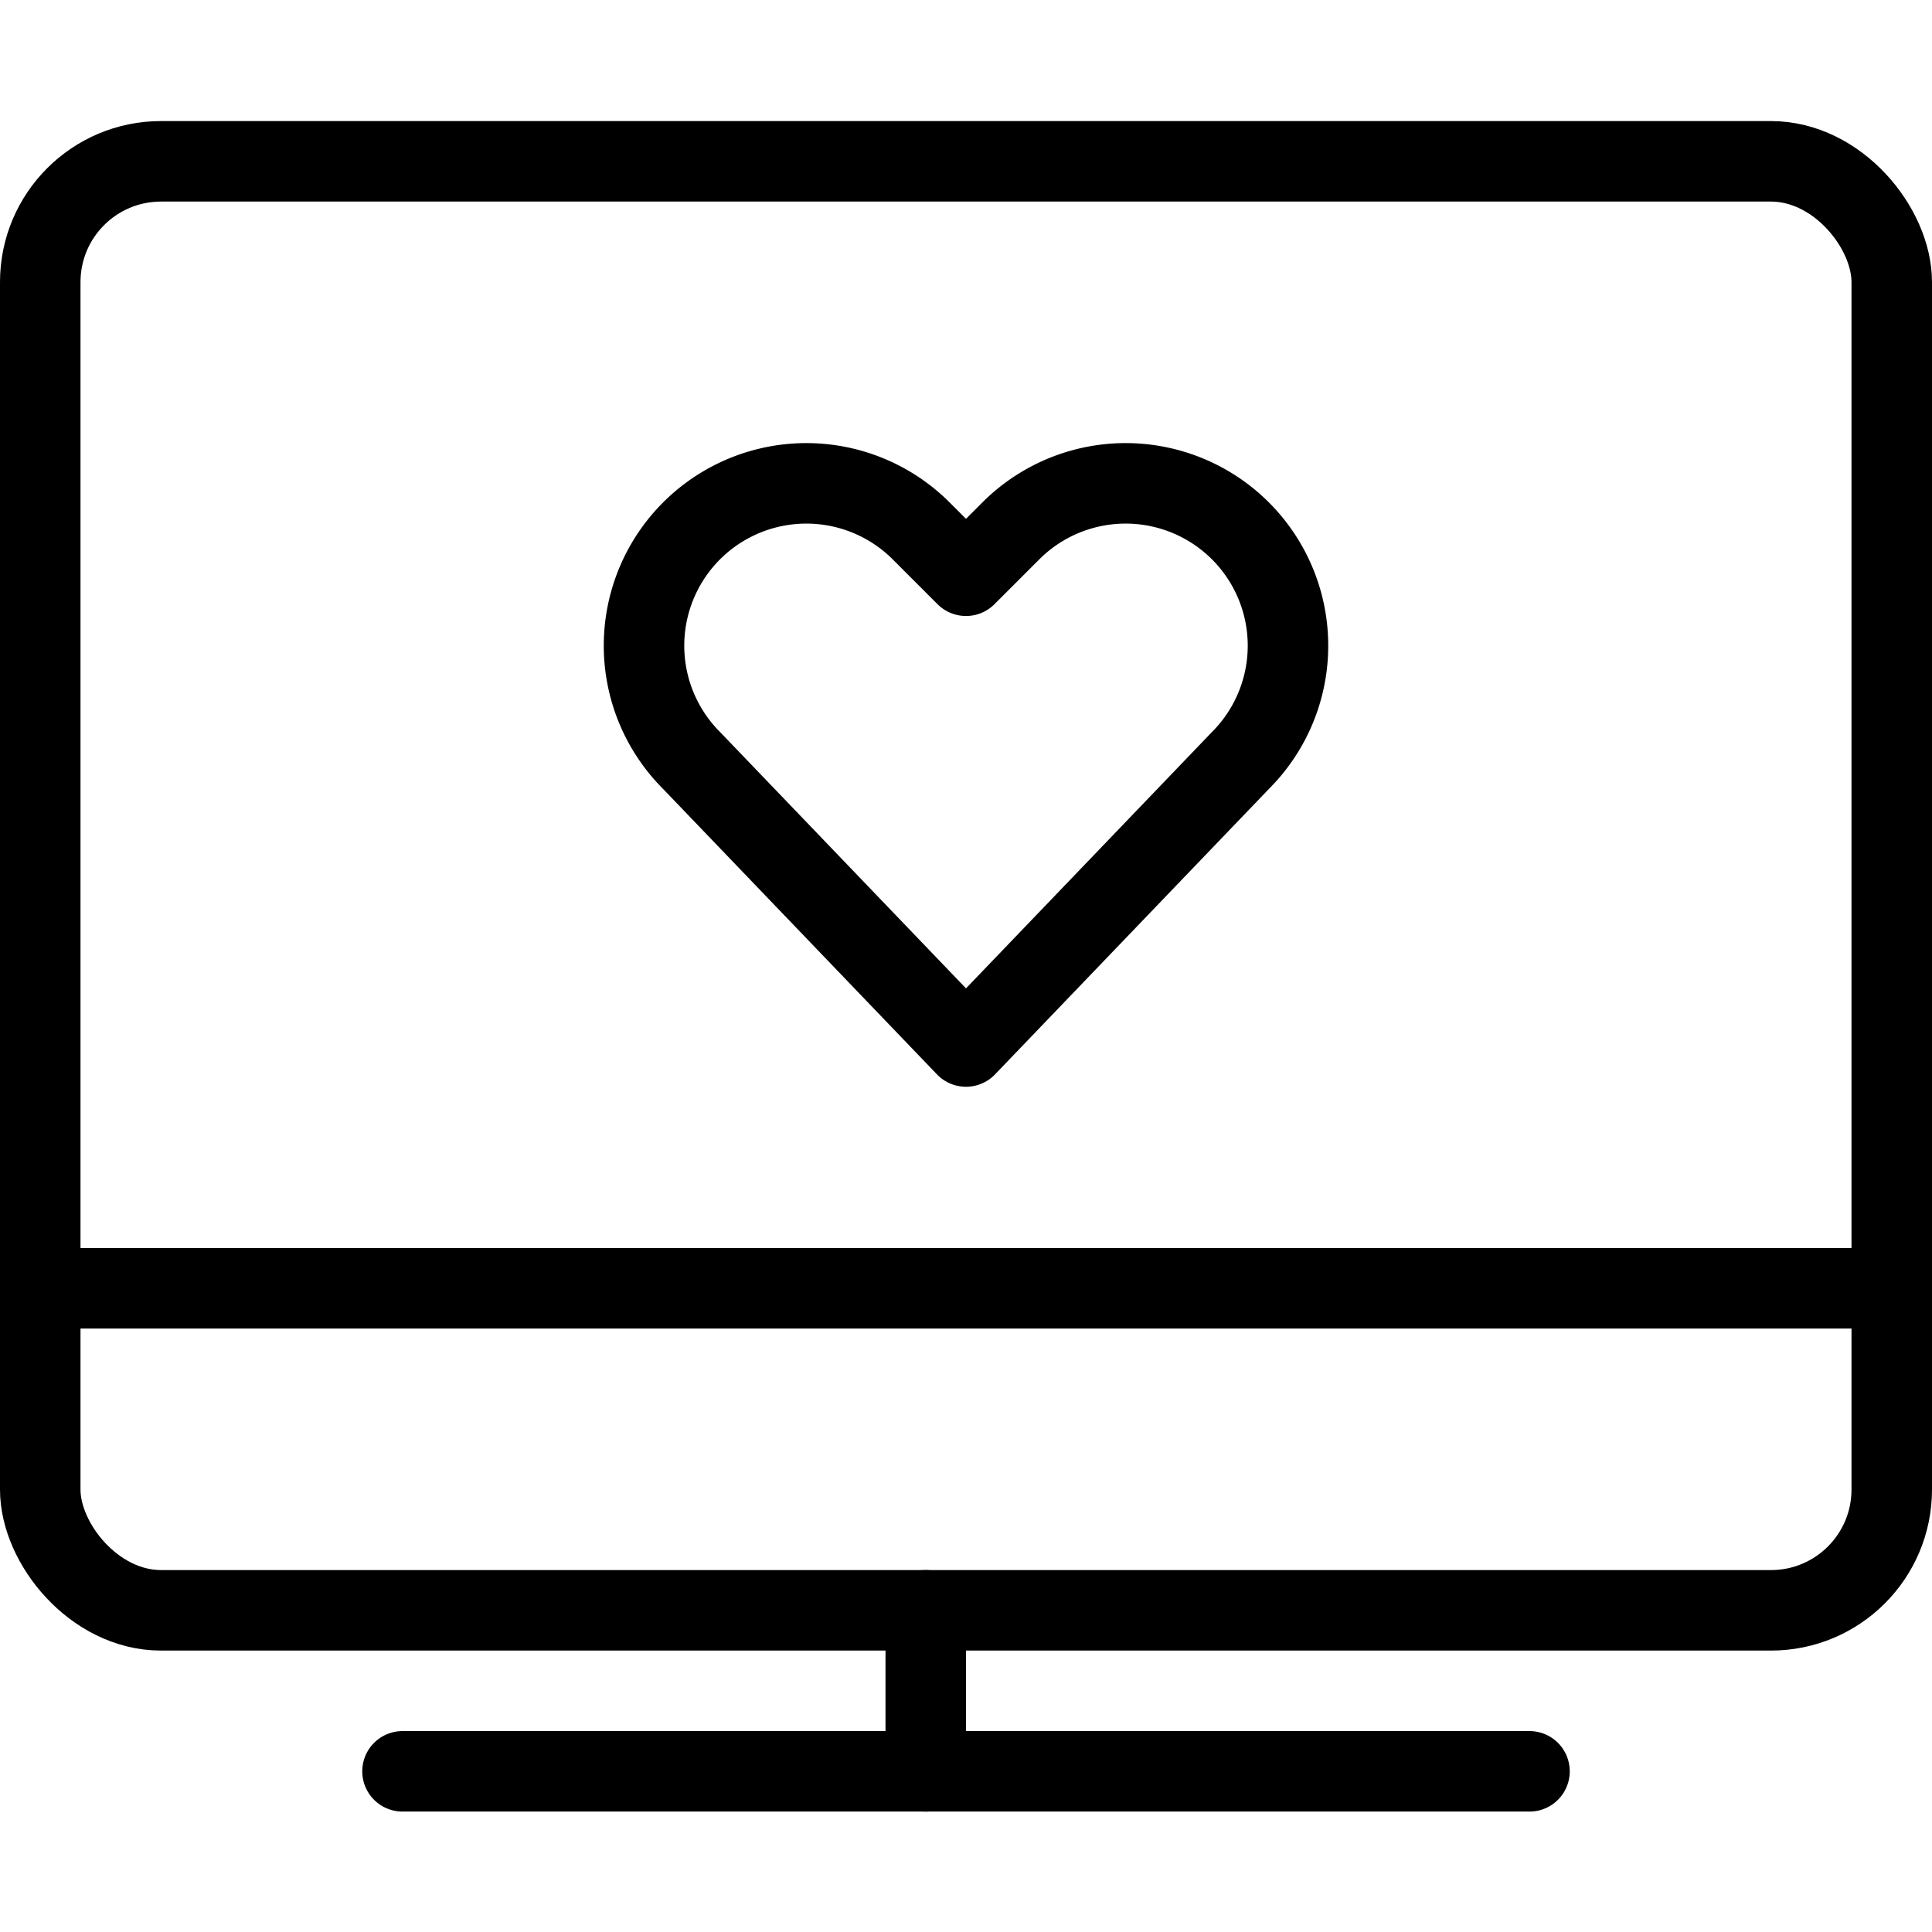
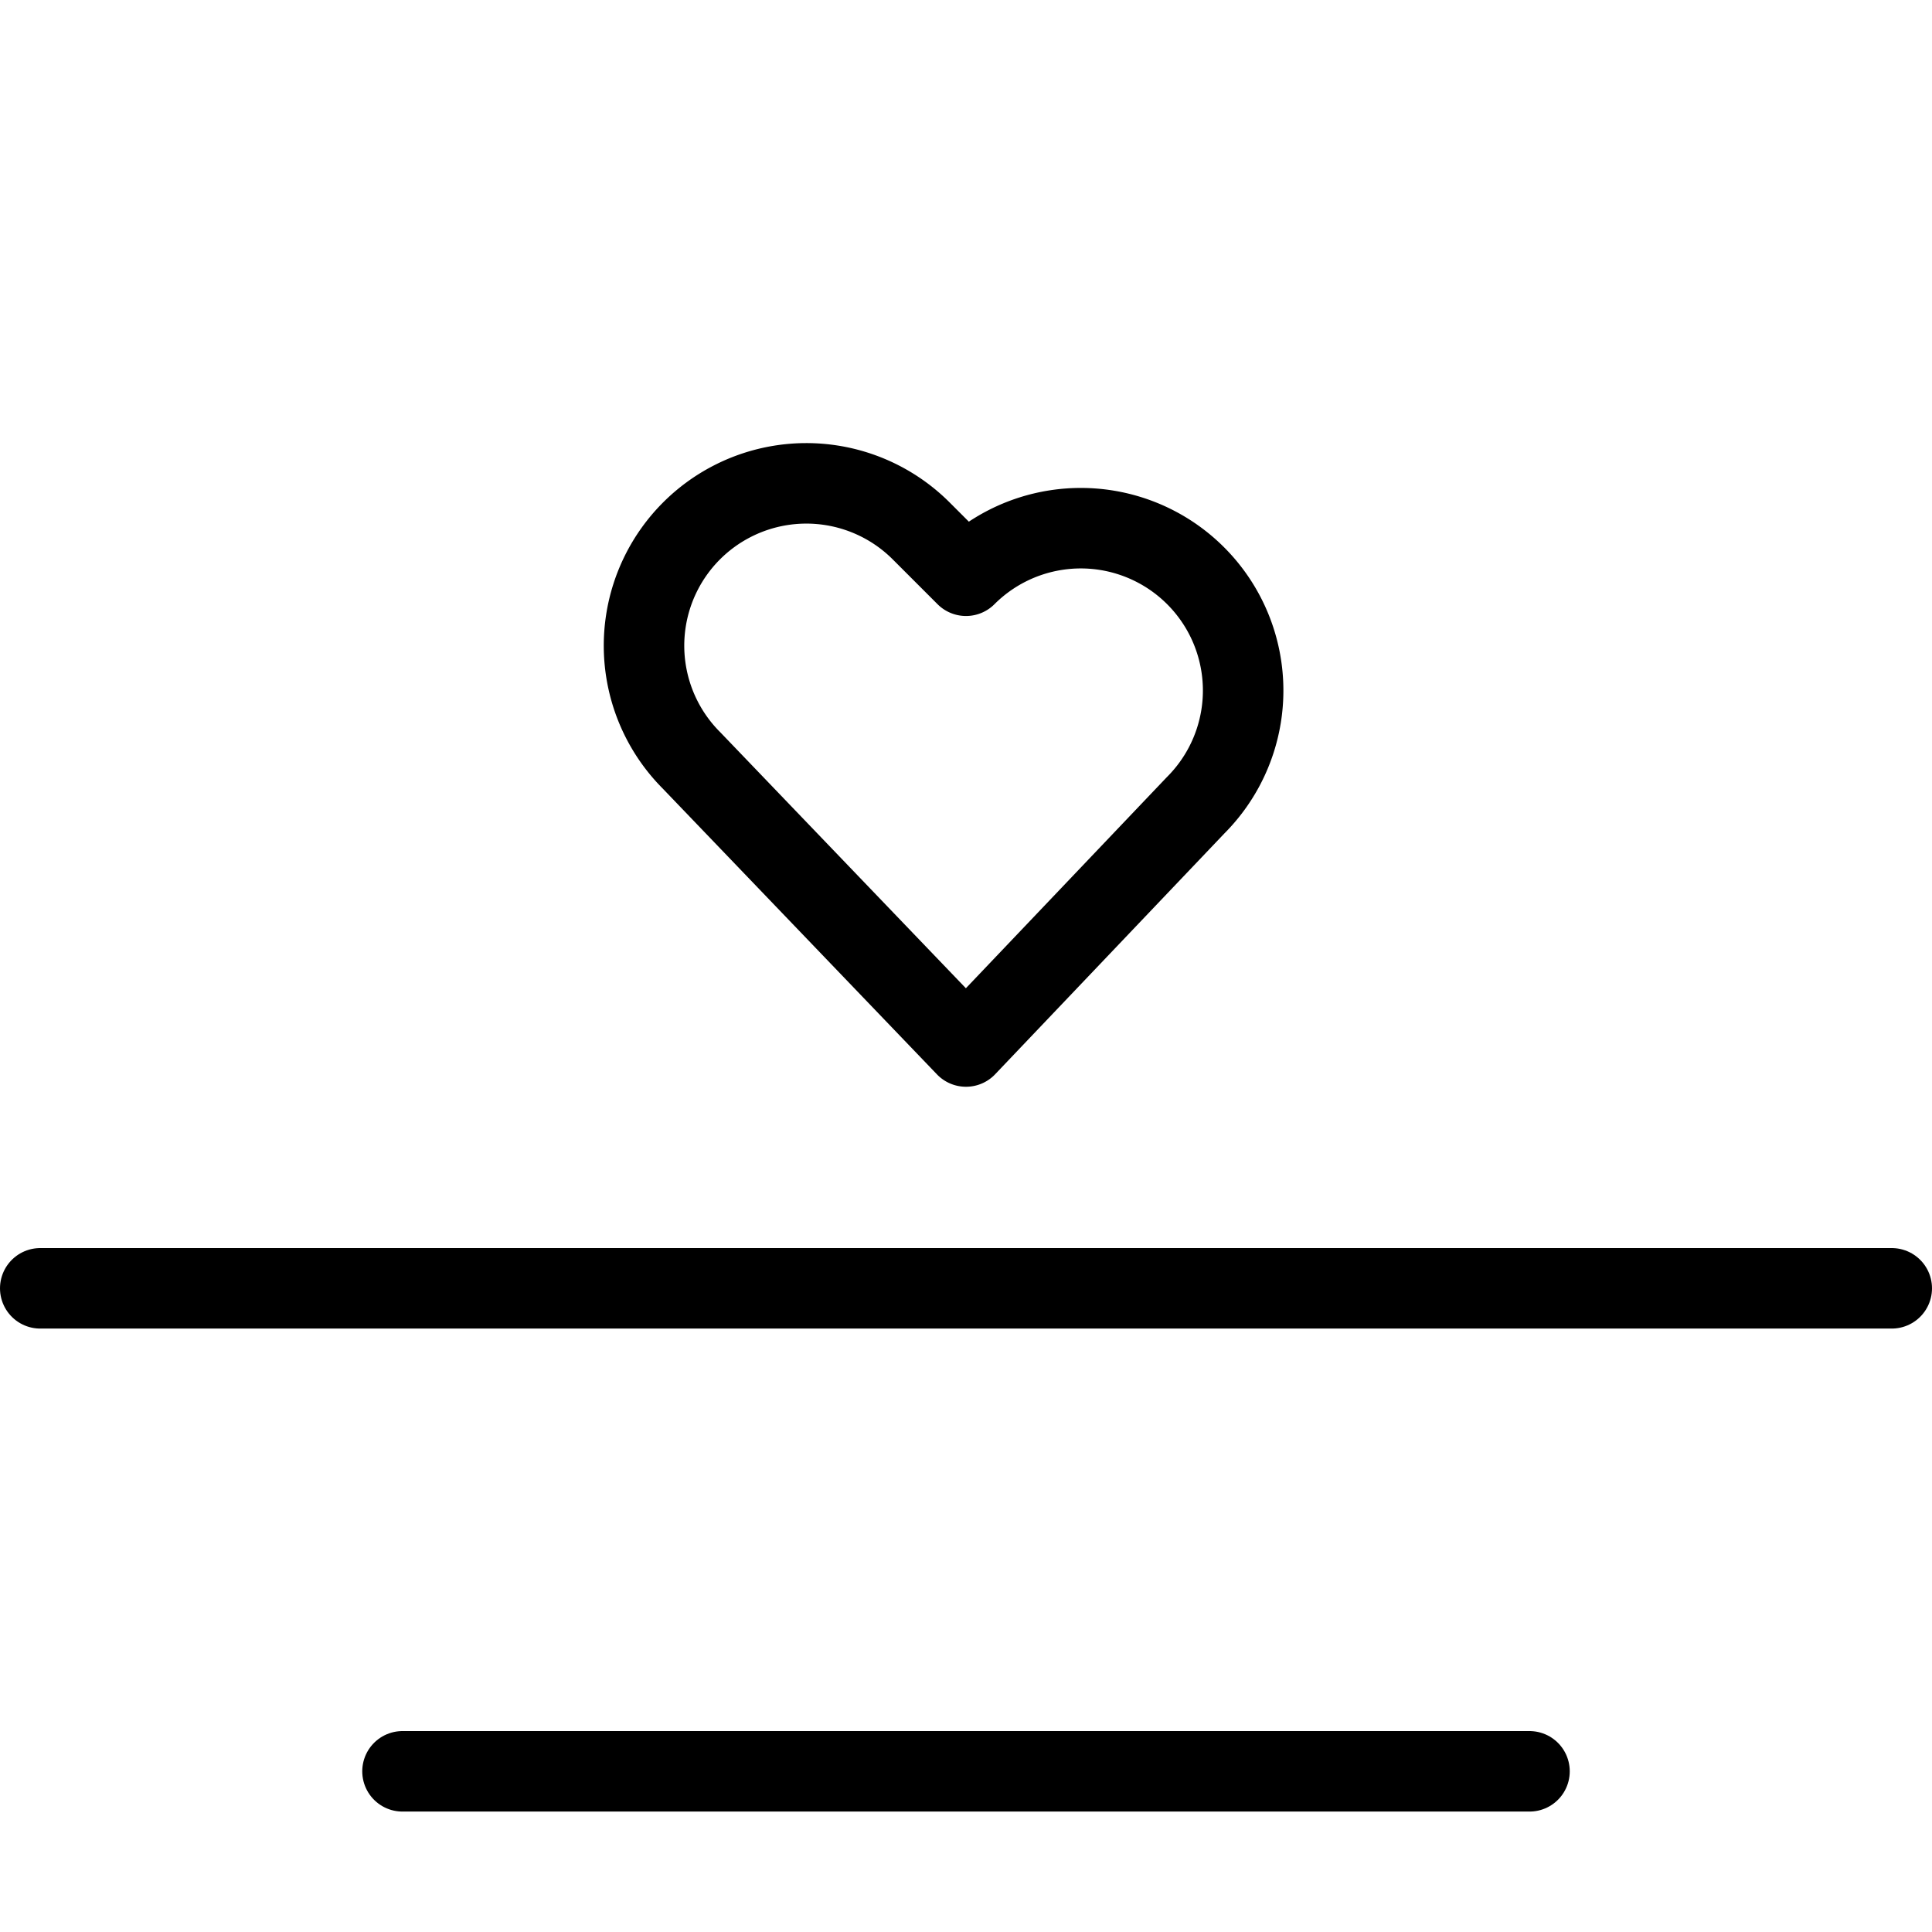
<svg xmlns="http://www.w3.org/2000/svg" viewBox="0 0 24 24">
  <g transform="matrix(1,0,0,1,0,0)">
    <defs>
      <style>.a{fill:none;stroke:#000000;stroke-linecap:round;stroke-linejoin:round;}</style>
    </defs>
    <title>monitor-heart</title>
    <line class="a" x1="5" y1="22.004" x2="19" y2="22.004" />
-     <line class="a" x1="11.5" y1="20.004" x2="11.5" y2="22.004" />
    <line class="a" x1="0.5" y1="16.004" x2="23.5" y2="16.004" />
-     <path class="a" d="M12,13,8.591,9.447a2.017,2.017,0,0,1-.378-2.328h0a2.017,2.017,0,0,1,3.23-.524L12,7.152l.557-.557a2.017,2.017,0,0,1,3.23.524h0a2.017,2.017,0,0,1-.378,2.328Z" />
-     <rect class="a" x="0.5" y="2.004" width="23" height="18" rx="1.5" ry="1.5" />
+     <path class="a" d="M12,13,8.591,9.447a2.017,2.017,0,0,1-.378-2.328h0a2.017,2.017,0,0,1,3.23-.524L12,7.152a2.017,2.017,0,0,1,3.23.524h0a2.017,2.017,0,0,1-.378,2.328Z" />
  </g>
</svg>